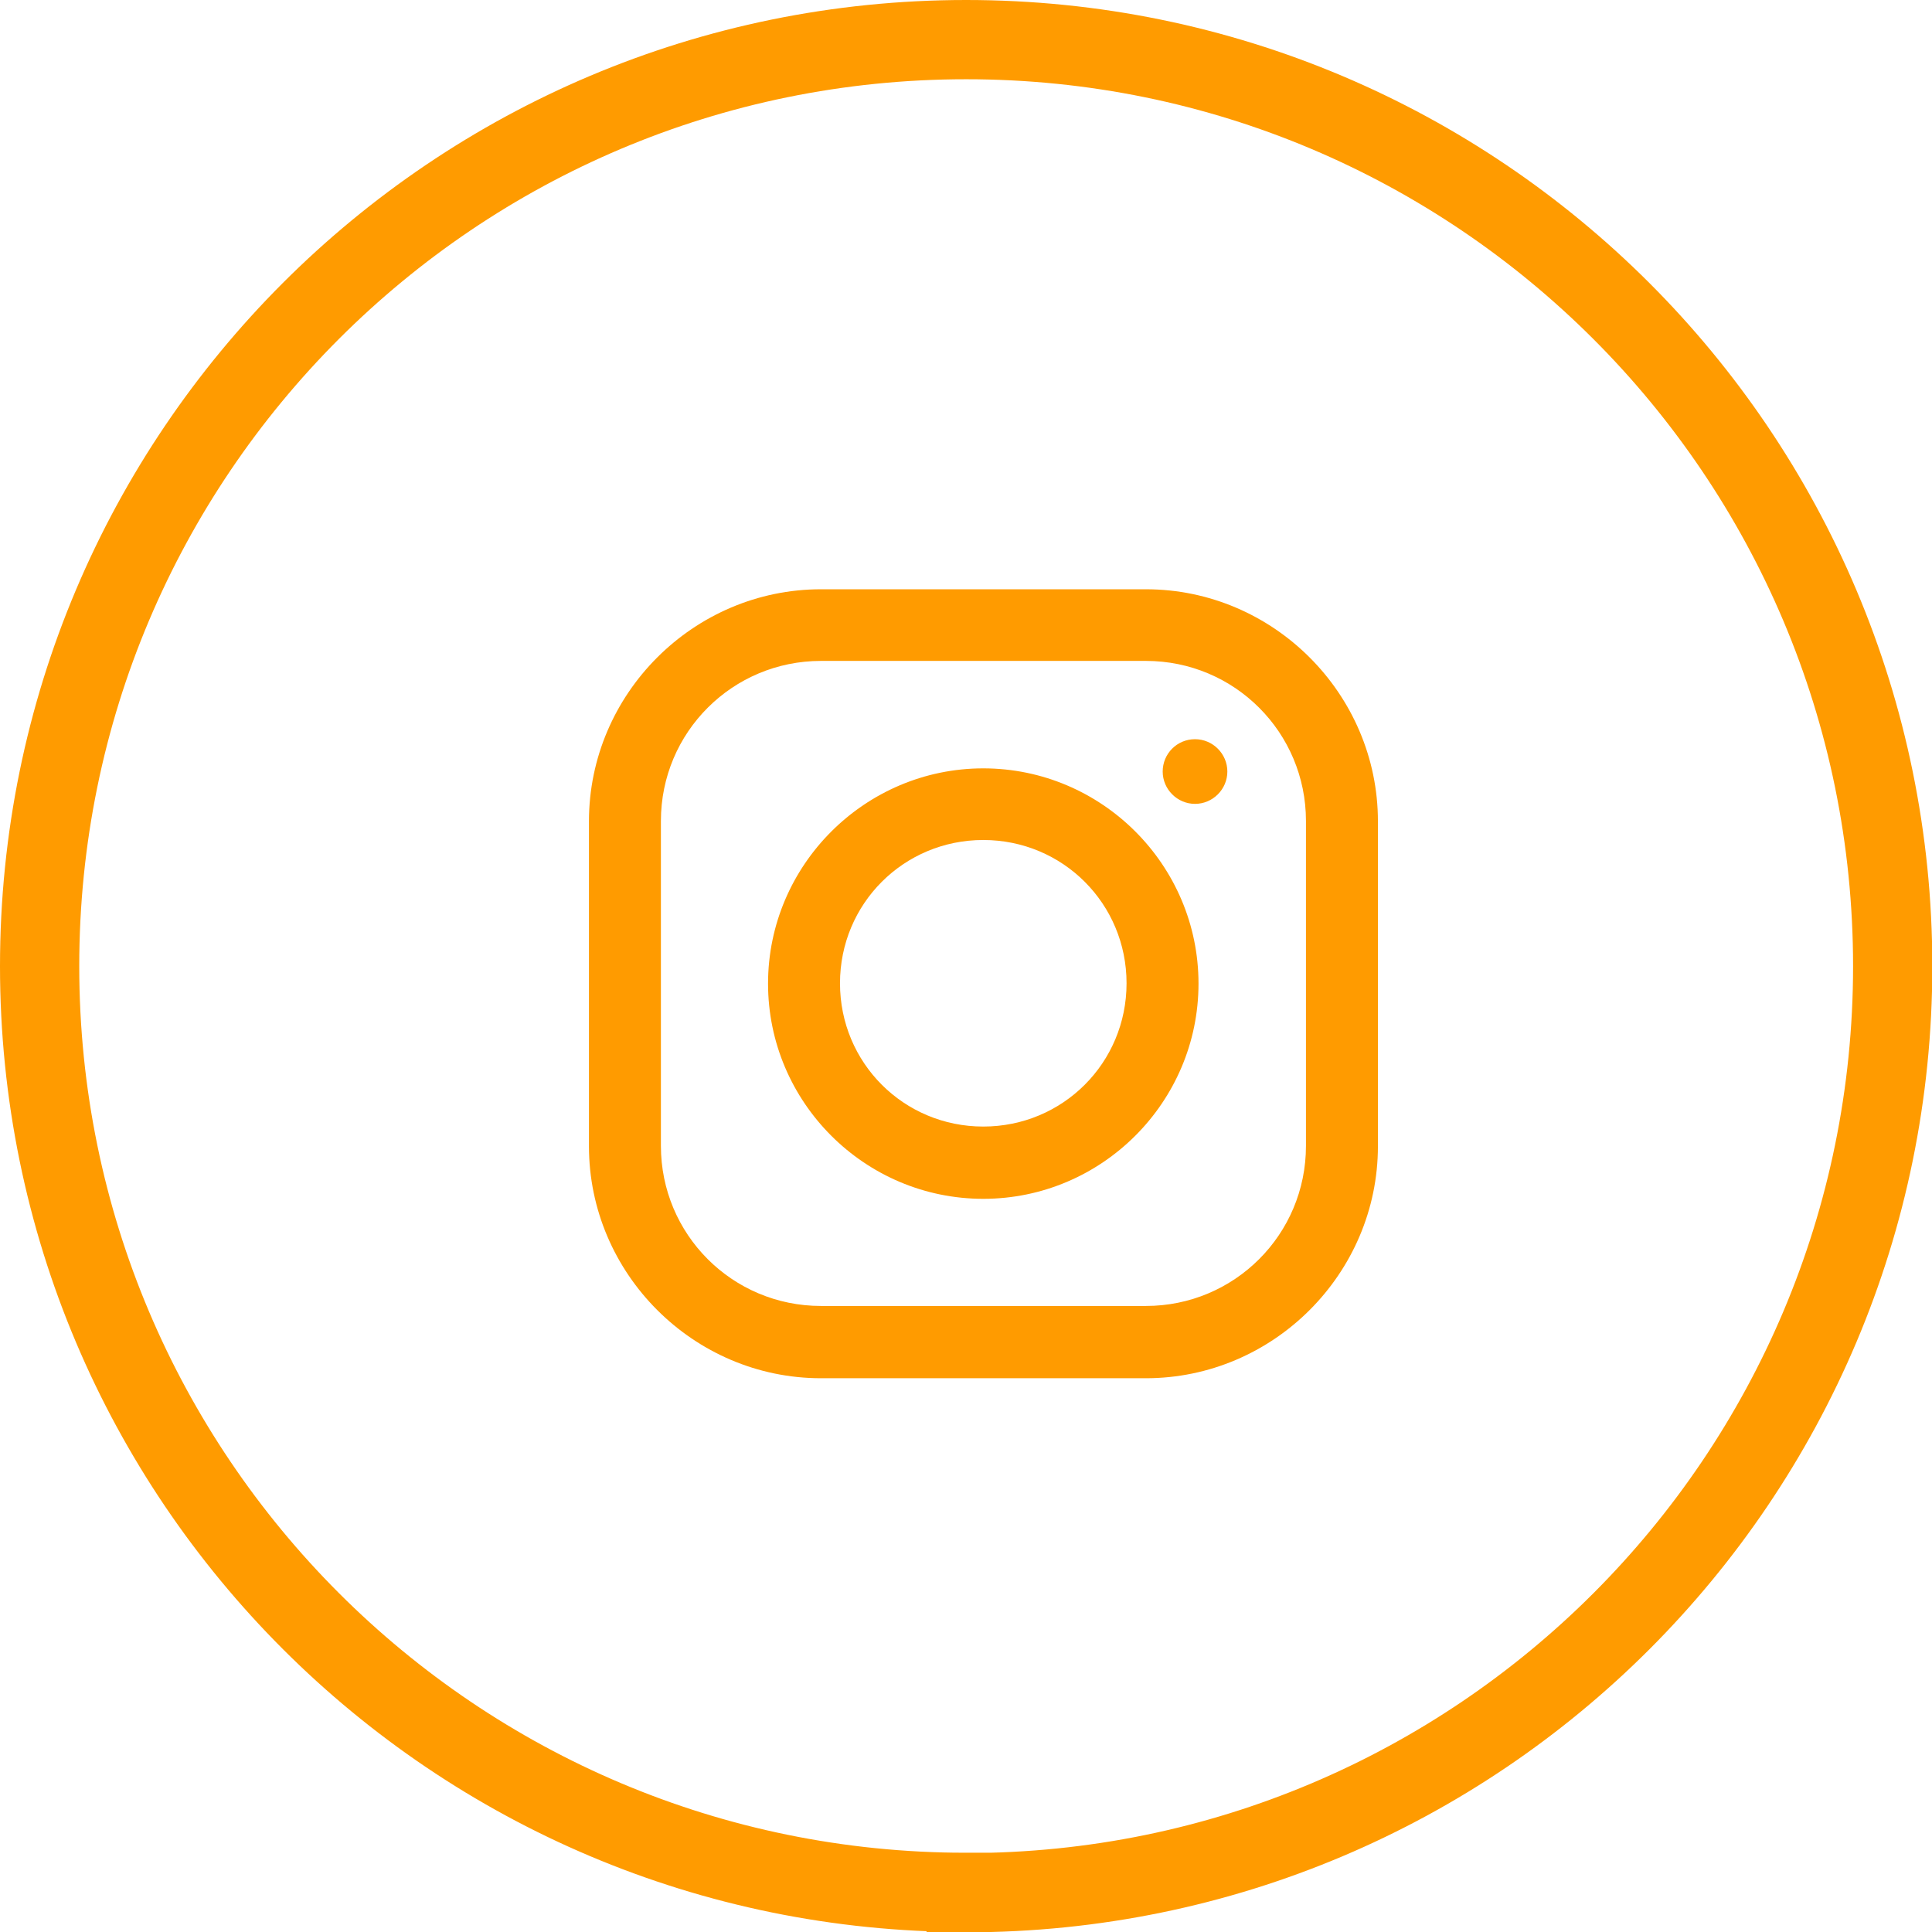
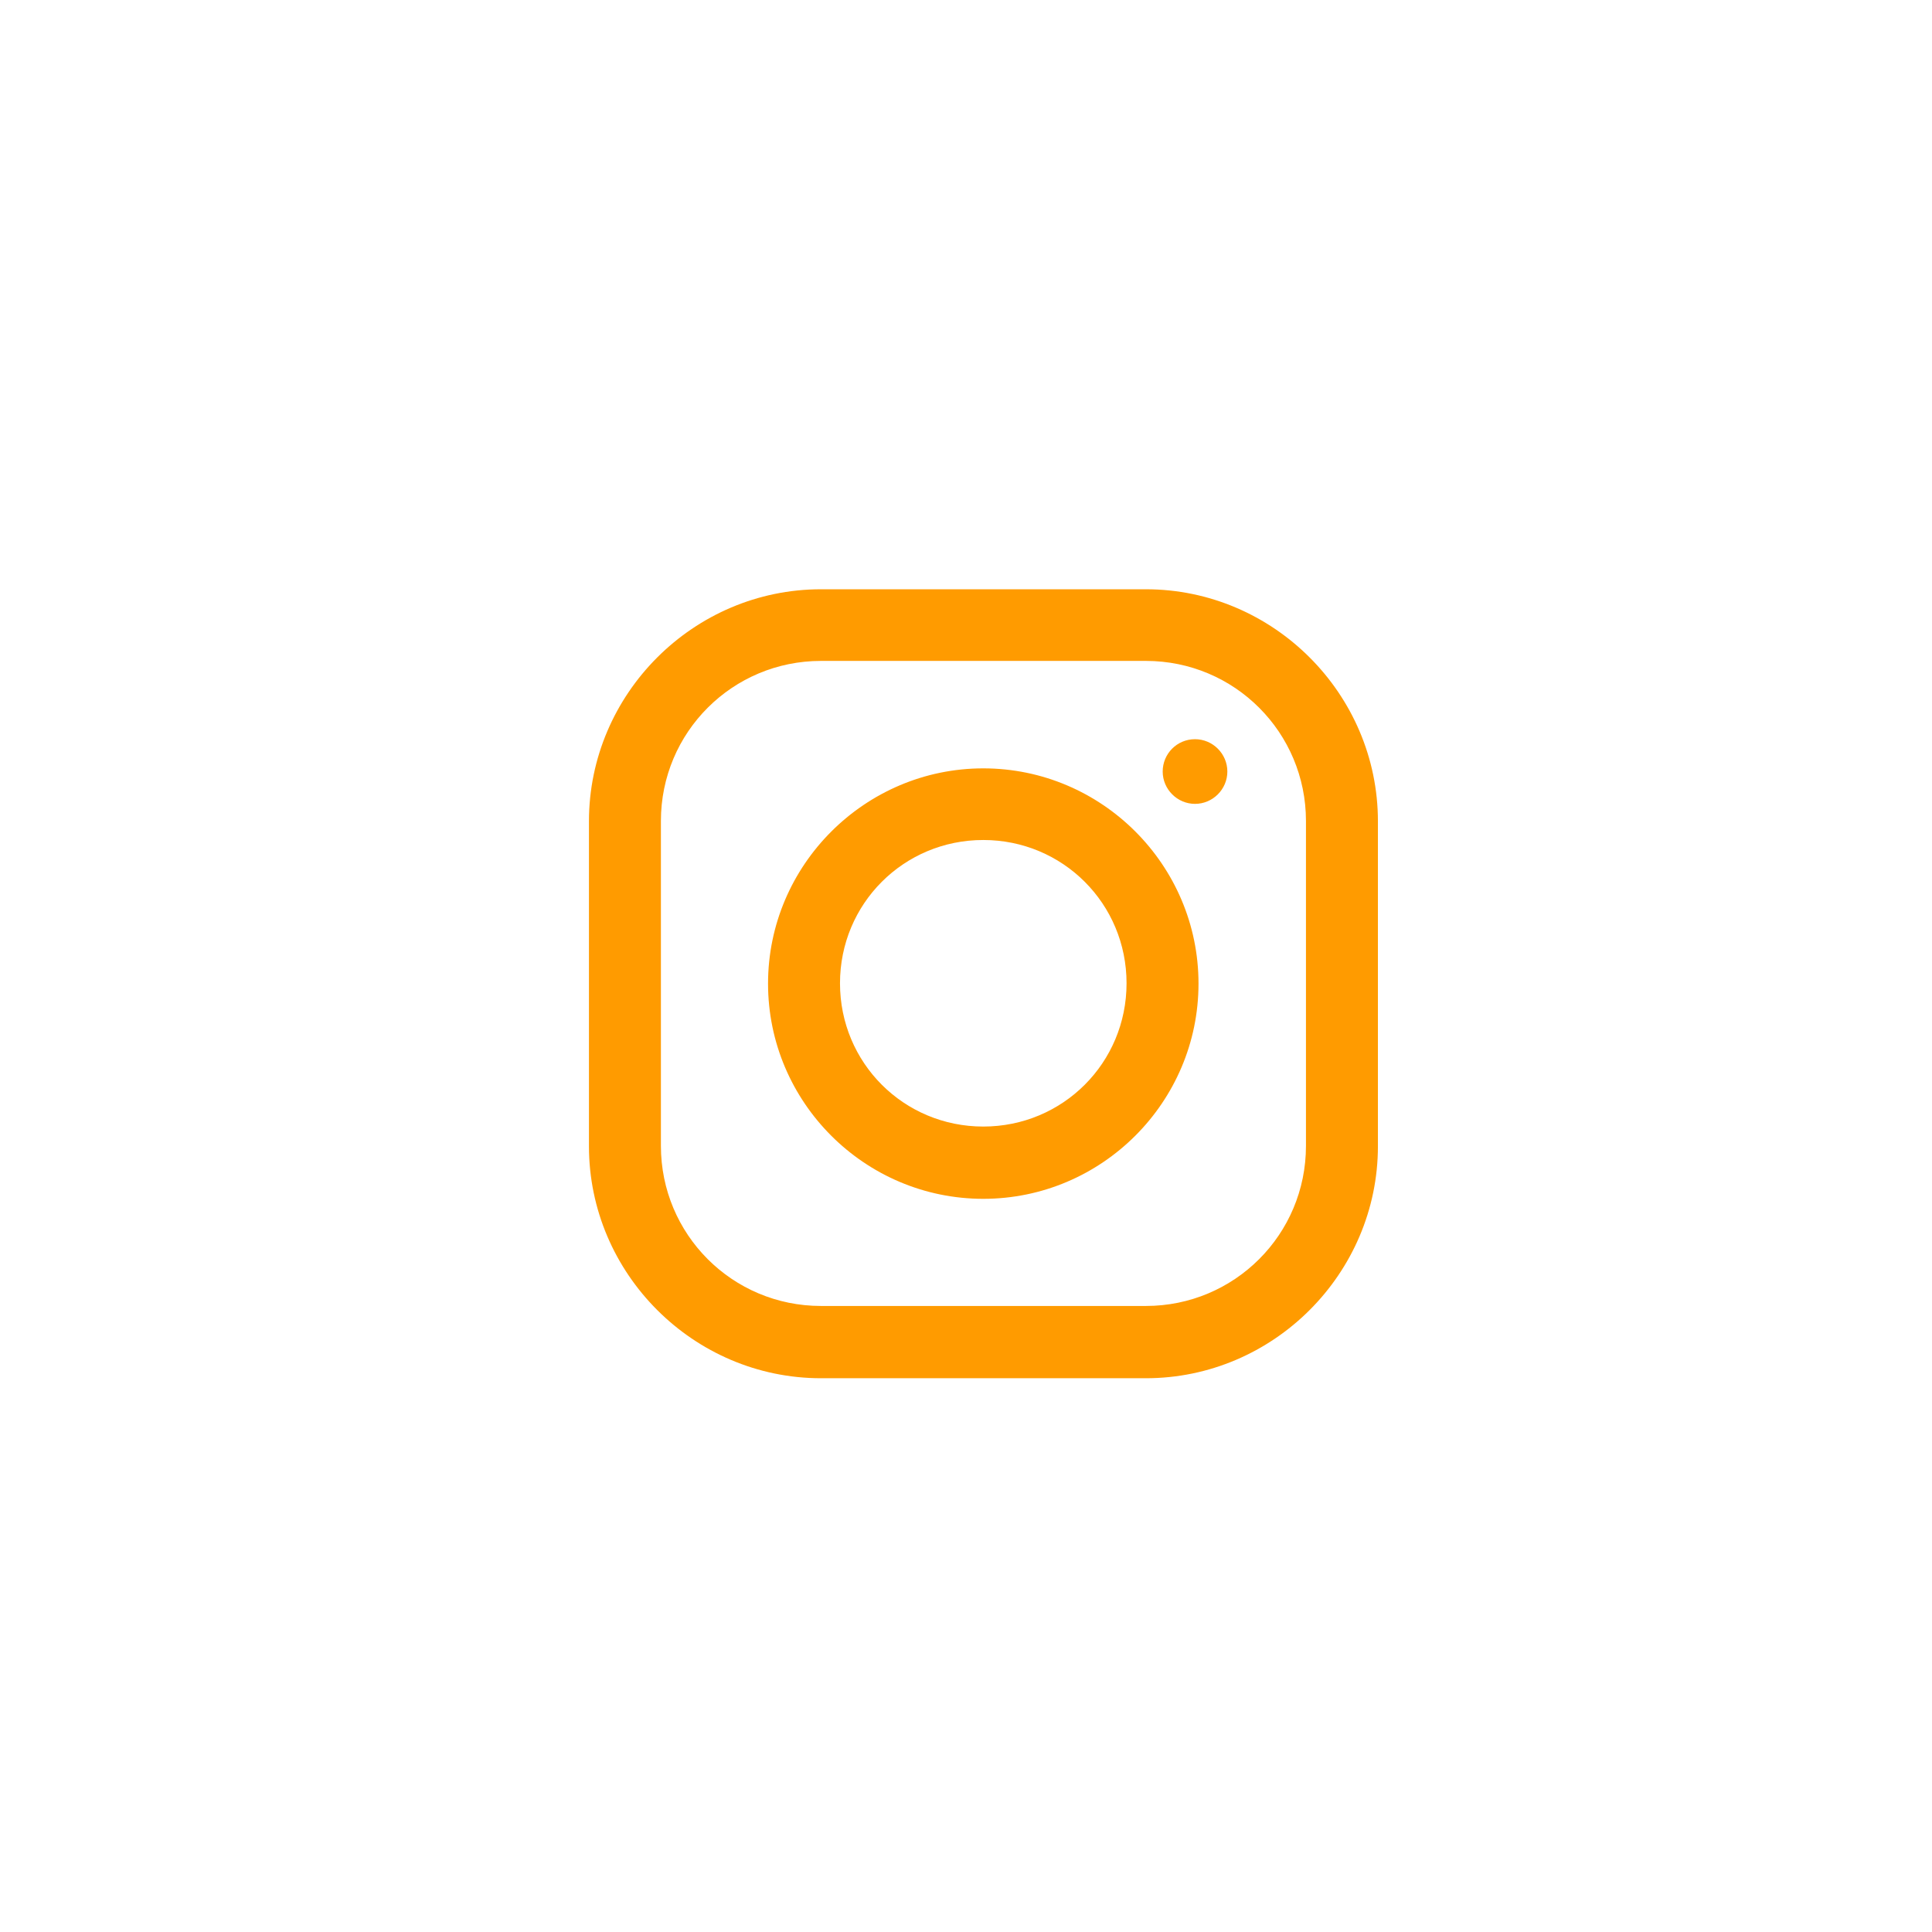
<svg xmlns="http://www.w3.org/2000/svg" id="Ebene_1" viewBox="0 0 60.95 60.95">
  <defs>
    <style>.cls-1{fill:#ff9b00;}.cls-2{fill:none;stroke:#ff9b00;stroke-miterlimit:1.88;stroke-width:2.5px;}</style>
  </defs>
-   <path id="shape" class="cls-2" d="M30.48,59.7C14.33,59.7,1.25,46.62,1.25,30.48h0C1.25,14.33,14.33,1.25,30.48,1.25h0c16.14,0,29.23,13.08,29.23,29.23h0c0,16.14-13.08,29.23-29.23,29.23Z" />
  <path class="cls-1" d="M25.9,18.59c-4.02,0-7.32,3.3-7.32,7.32v10.25c0,4.02,3.3,7.32,7.32,7.32h10.25c4.02,0,7.32-3.3,7.32-7.32v-10.25c0-4.02-3.3-7.32-7.32-7.32h-10.25Zm0,2.26h10.25c2.8,0,5.05,2.26,5.05,5.05v10.25c0,2.8-2.26,5.05-5.05,5.05h-10.25c-2.8,0-5.05-2.26-5.05-5.05v-10.25c0-2.8,2.26-5.05,5.05-5.05Zm11.8,2.47c-.57,0-1.02,.46-1.02,1.02s.46,1.02,1.02,1.02,1.02-.46,1.02-1.02-.46-1.02-1.02-1.02Zm-6.68,.92c-3.73,0-6.79,3.05-6.79,6.79s3.05,6.79,6.79,6.79,6.79-3.05,6.79-6.79-3.05-6.79-6.79-6.79Zm0,2.26c2.51,0,4.52,2.01,4.52,4.52s-2.01,4.52-4.52,4.52-4.52-2.01-4.52-4.52,2.01-4.52,4.52-4.52Z" />
</svg>